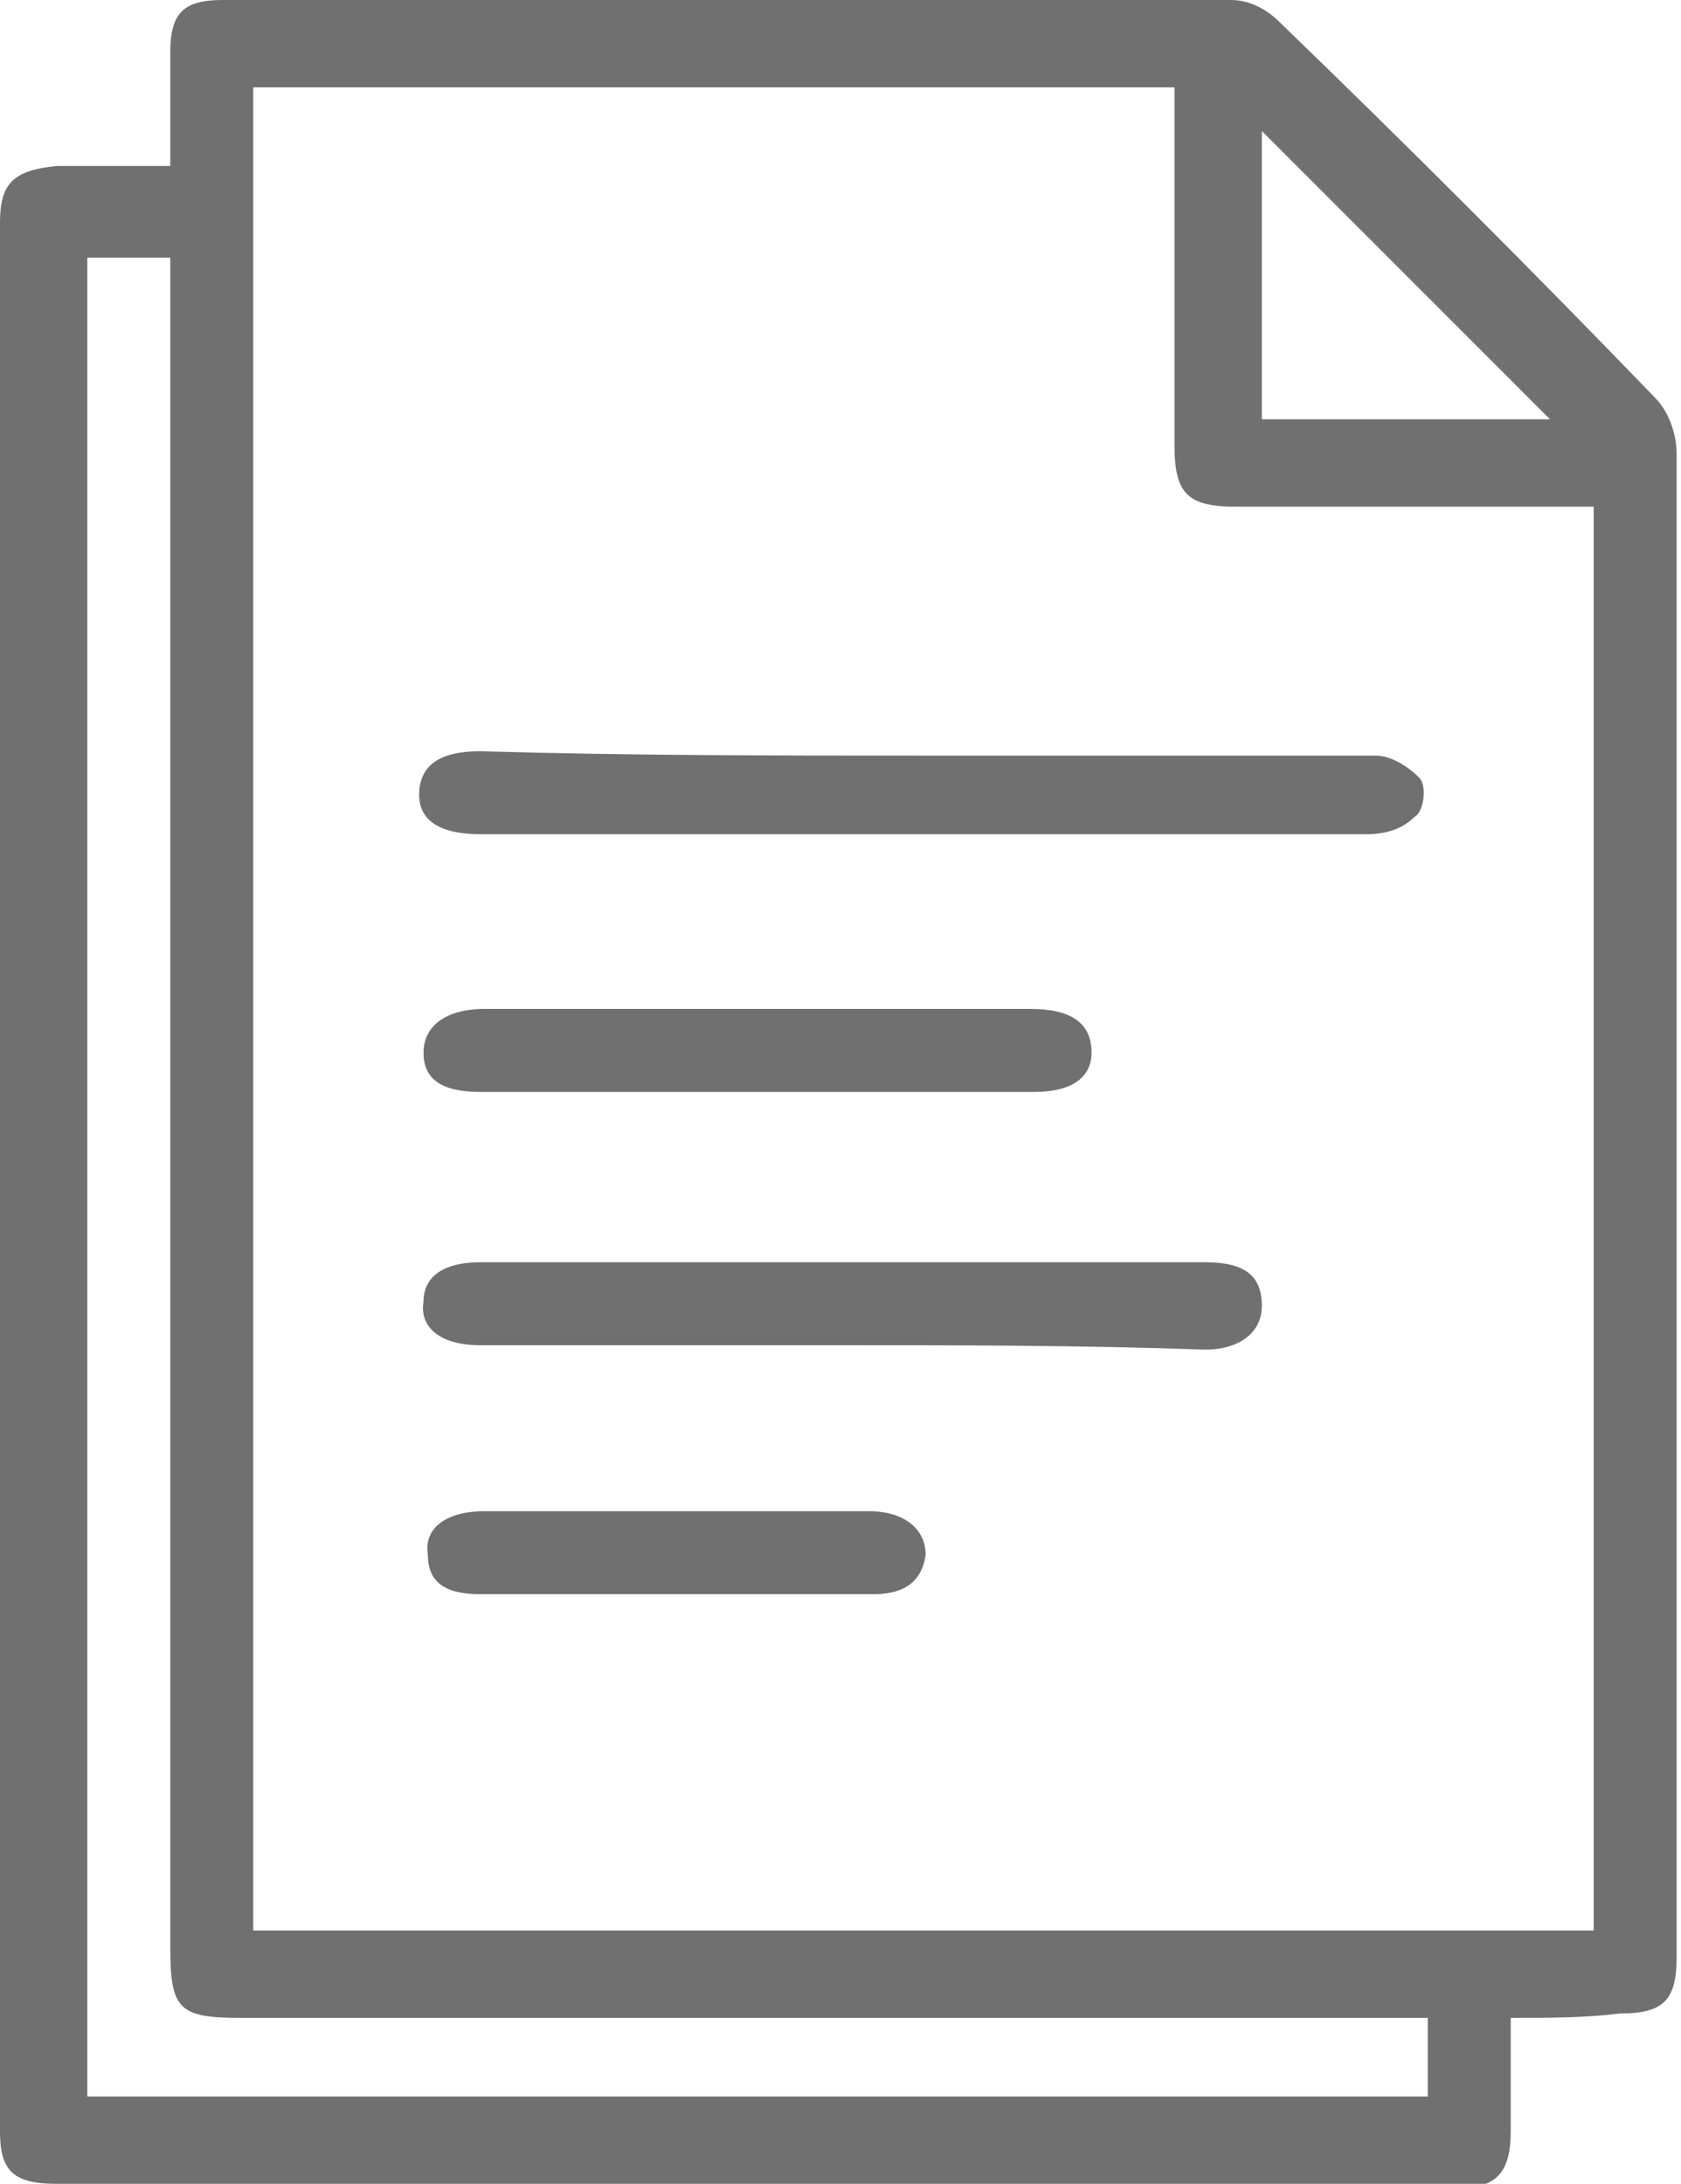
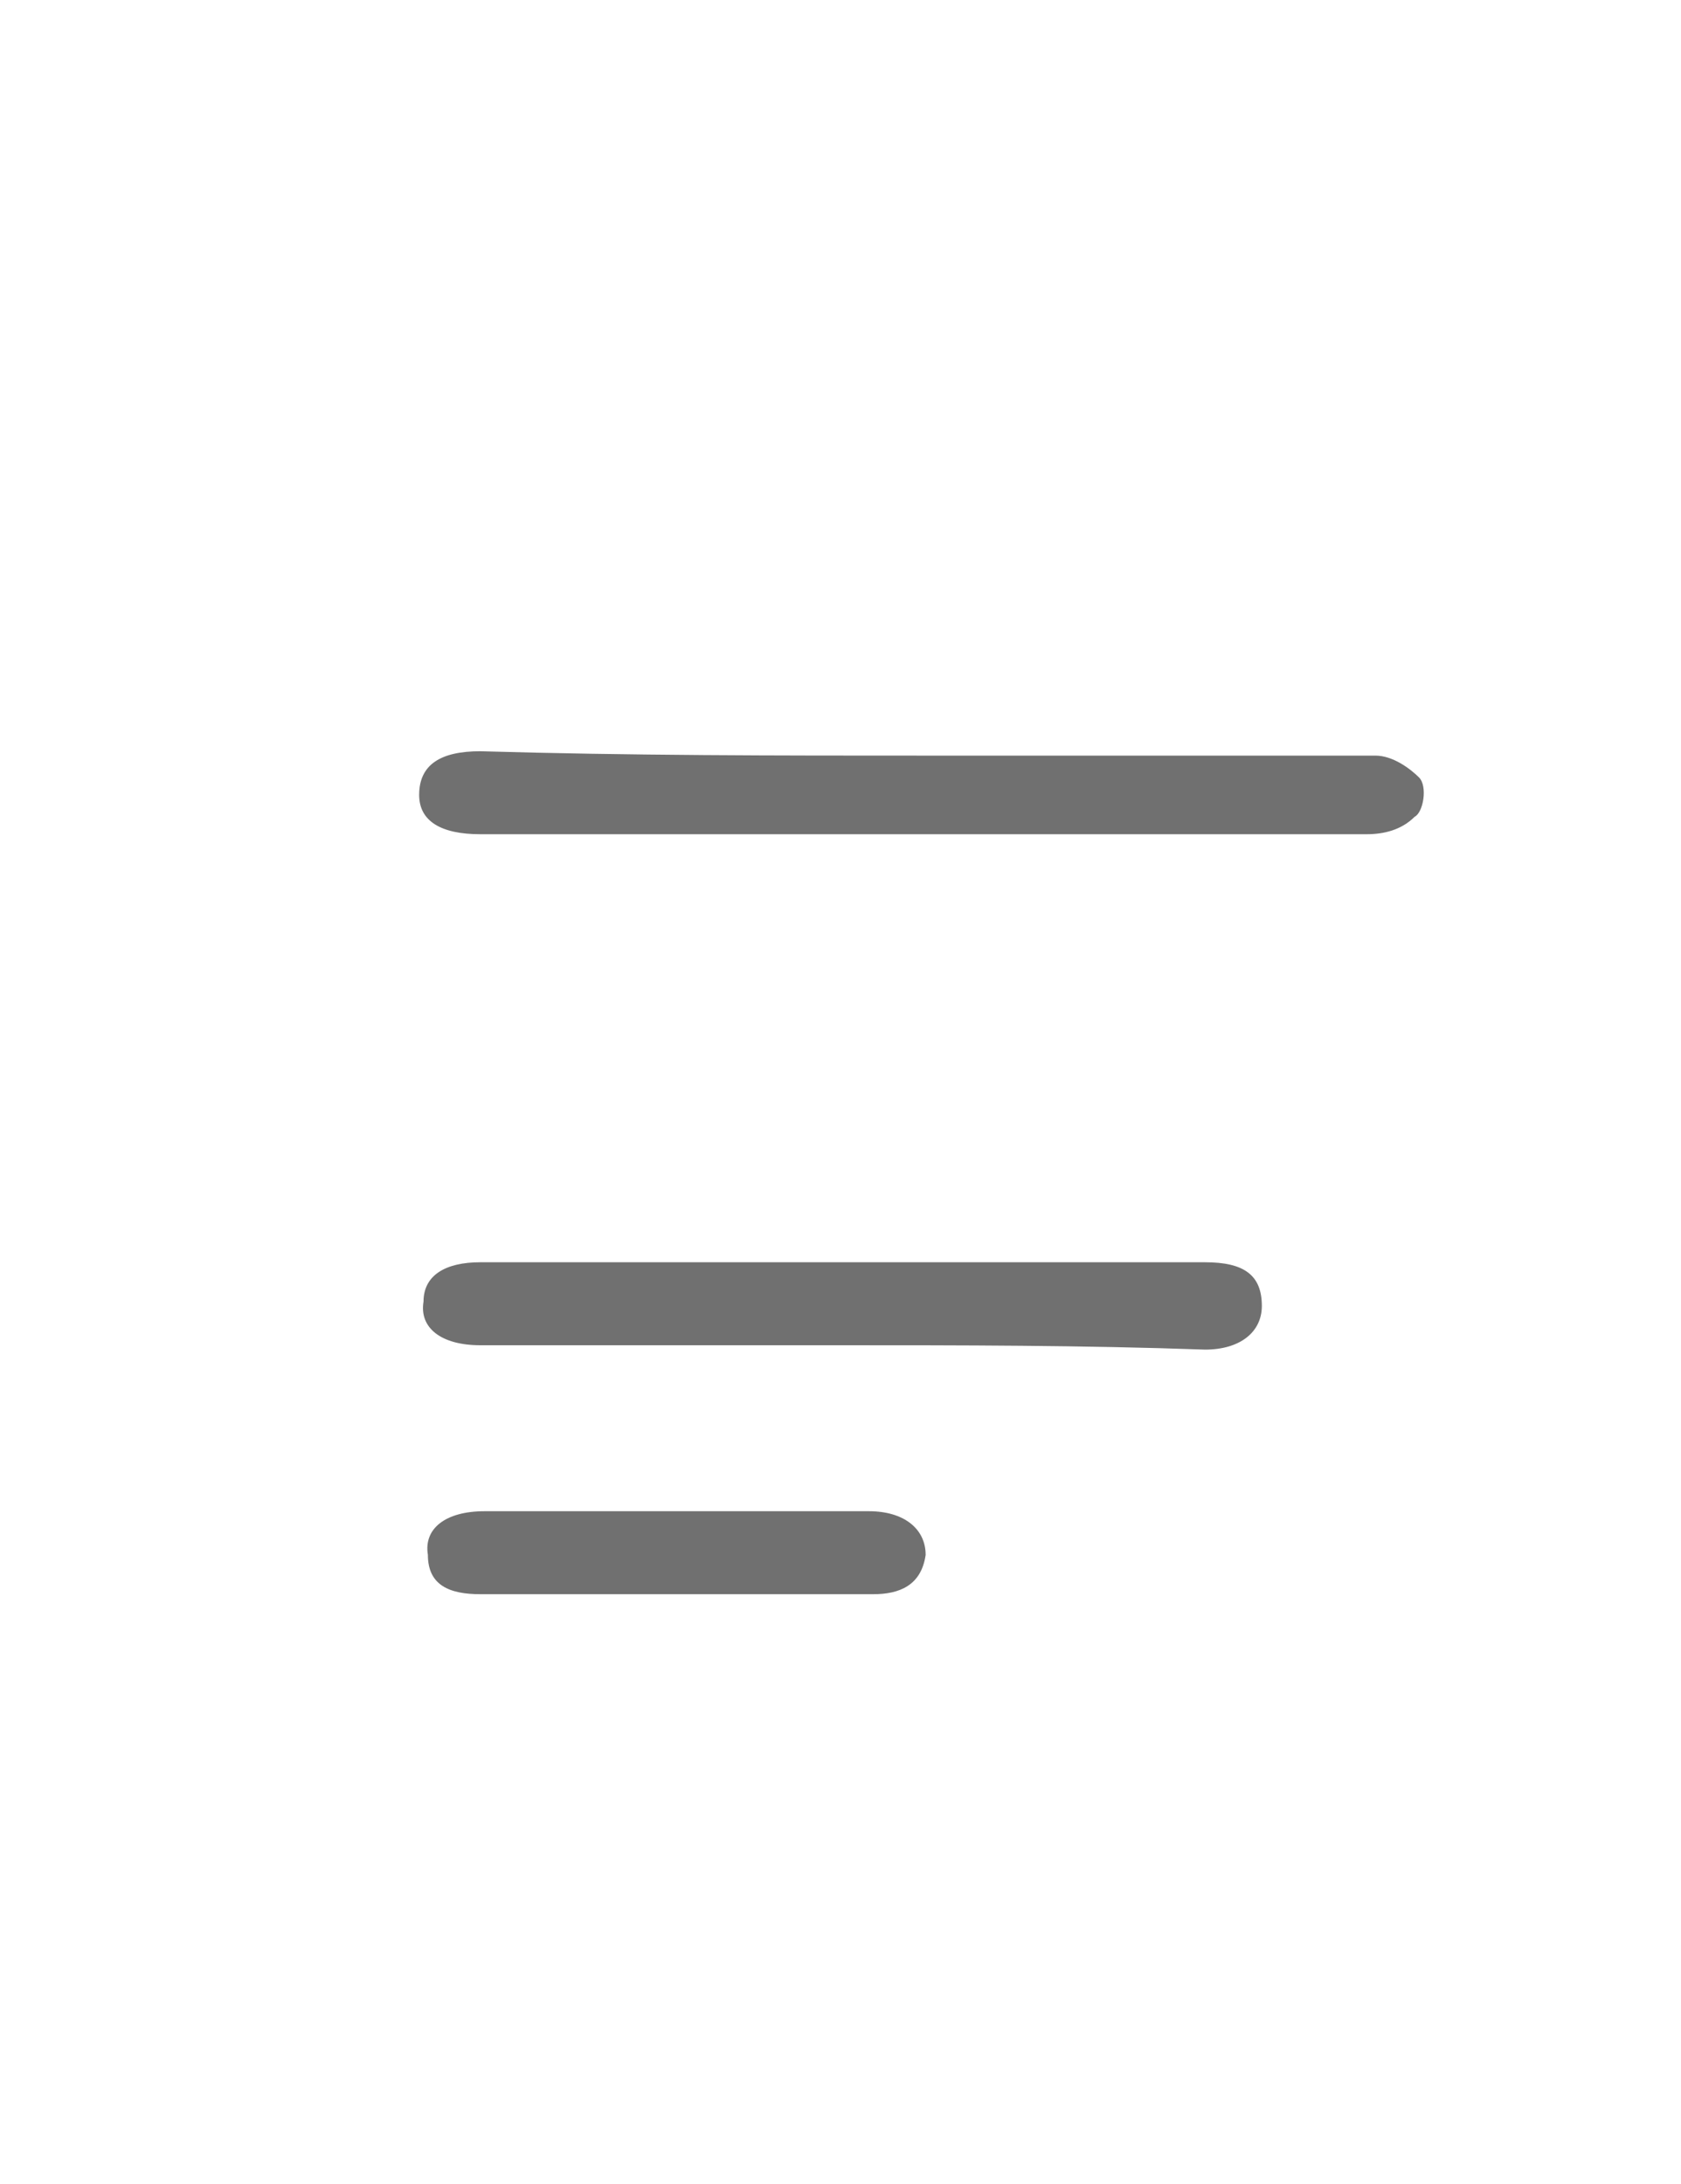
<svg xmlns="http://www.w3.org/2000/svg" version="1.1" viewBox="0 0 38.5 50">
-   <path fill="#707070" d="M34.6,46.2c0,0.9,0,1.7,0,2.6c0,0.9-0.3,1.3-1.2,1.3C22.7,50,12,50,1.3,50C0.3,50,0,49.7,0,48.8C0,34.2,0,19.7,0,5.1 c0-0.9,0.3-1.2,1.3-1.3c0.8,0,1.7,0,2.6,0c0-0.9,0-1.7,0-2.6C3.9,0.3,4.2,0,5.1,0c7.7,0,15.4,0,23.1,0c0.4,0,0.8,0.2,1.1,0.5 c2.9,2.8,5.8,5.7,8.6,8.6c0.3,0.3,0.5,0.8,0.5,1.3c0,11.5,0,23,0,34.4c0,1-0.3,1.3-1.3,1.3C36.3,46.2,35.5,46.2,34.6,46.2z  M5.8,44.2c10.3,0,20.5,0,30.7,0c0-10.9,0-21.7,0-32.6c-0.3,0-0.6,0-0.8,0c-2.5,0-4.9,0-7.4,0c-1.1,0-1.4-0.3-1.4-1.4 c0-2.5,0-4.9,0-7.4c0-0.3,0-0.6,0-0.8C19.8,2,12.8,2,5.8,2C5.8,16,5.8,30.1,5.8,44.2z M32.7,46.2c-0.4,0-0.7,0-1,0 c-8.7,0-17.5,0-26.2,0c-1.4,0-1.6-0.2-1.6-1.6c0-12.6,0-25.2,0-37.8c0-0.3,0-0.6,0-0.9c-0.7,0-1.3,0-1.9,0C2,19.9,2,34,2,48 c10.3,0,20.5,0,30.7,0C32.7,47.4,32.7,46.8,32.7,46.2z M28.9,9.6c2.3,0,4.5,0,6.6,0c-2.2-2.2-4.4-4.4-6.6-6.6 C28.9,5.1,28.9,7.3,28.9,9.6z" />
  <path fill="#707070" d="M21.2,17.3c3.4,0,6.9,0,10.3,0c0.4,0,0.8,0.3,1,0.5c0.2,0.2,0.1,0.8-0.1,0.9c-0.3,0.3-0.7,0.4-1.1,0.4c-4.5,0-9,0-13.5,0 c-2.3,0-4.5,0-6.8,0c-0.9,0-1.4-0.3-1.4-0.9c0-0.7,0.5-1,1.4-1C14.4,17.3,17.8,17.3,21.2,17.3z" />
  <path fill="#707070" d="M19.2,30.8c-2.7,0-5.5,0-8.2,0c-0.9,0-1.4-0.4-1.3-1c0-0.6,0.5-0.9,1.3-0.9c5.5,0,11.1,0,16.6,0c0.9,0,1.3,0.3,1.3,1 c0,0.6-0.5,1-1.3,1C24.8,30.8,22,30.8,19.2,30.8z" />
-   <path fill="#707070" d="M17.3,23.1c2.1,0,4.2,0,6.3,0c0.9,0,1.4,0.3,1.4,1c0,0.6-0.5,0.9-1.3,0.9c-4.2,0-8.5,0-12.7,0c-0.9,0-1.3-0.3-1.3-0.9 c0-0.6,0.5-1,1.4-1C13.1,23.1,15.2,23.1,17.3,23.1z" />
-   <path fill="#707070" d="M15.4,34.6c1.5,0,3,0,4.5,0c0.8,0,1.3,0.4,1.3,1c-0.1,0.7-0.6,0.9-1.2,0.9c-3,0-6,0-9,0c-0.7,0-1.2-0.2-1.2-0.9 c-0.1-0.6,0.4-1,1.3-1C12.4,34.6,13.9,34.6,15.4,34.6z" />
+   <path fill="#707070" d="M15.4,34.6c1.5,0,3,0,4.5,0c0.8,0,1.3,0.4,1.3,1c-0.1,0.7-0.6,0.9-1.2,0.9c-3,0-6,0-9,0c-0.7,0-1.2-0.2-1.2-0.9 c-0.1-0.6,0.4-1,1.3-1z" />
</svg>